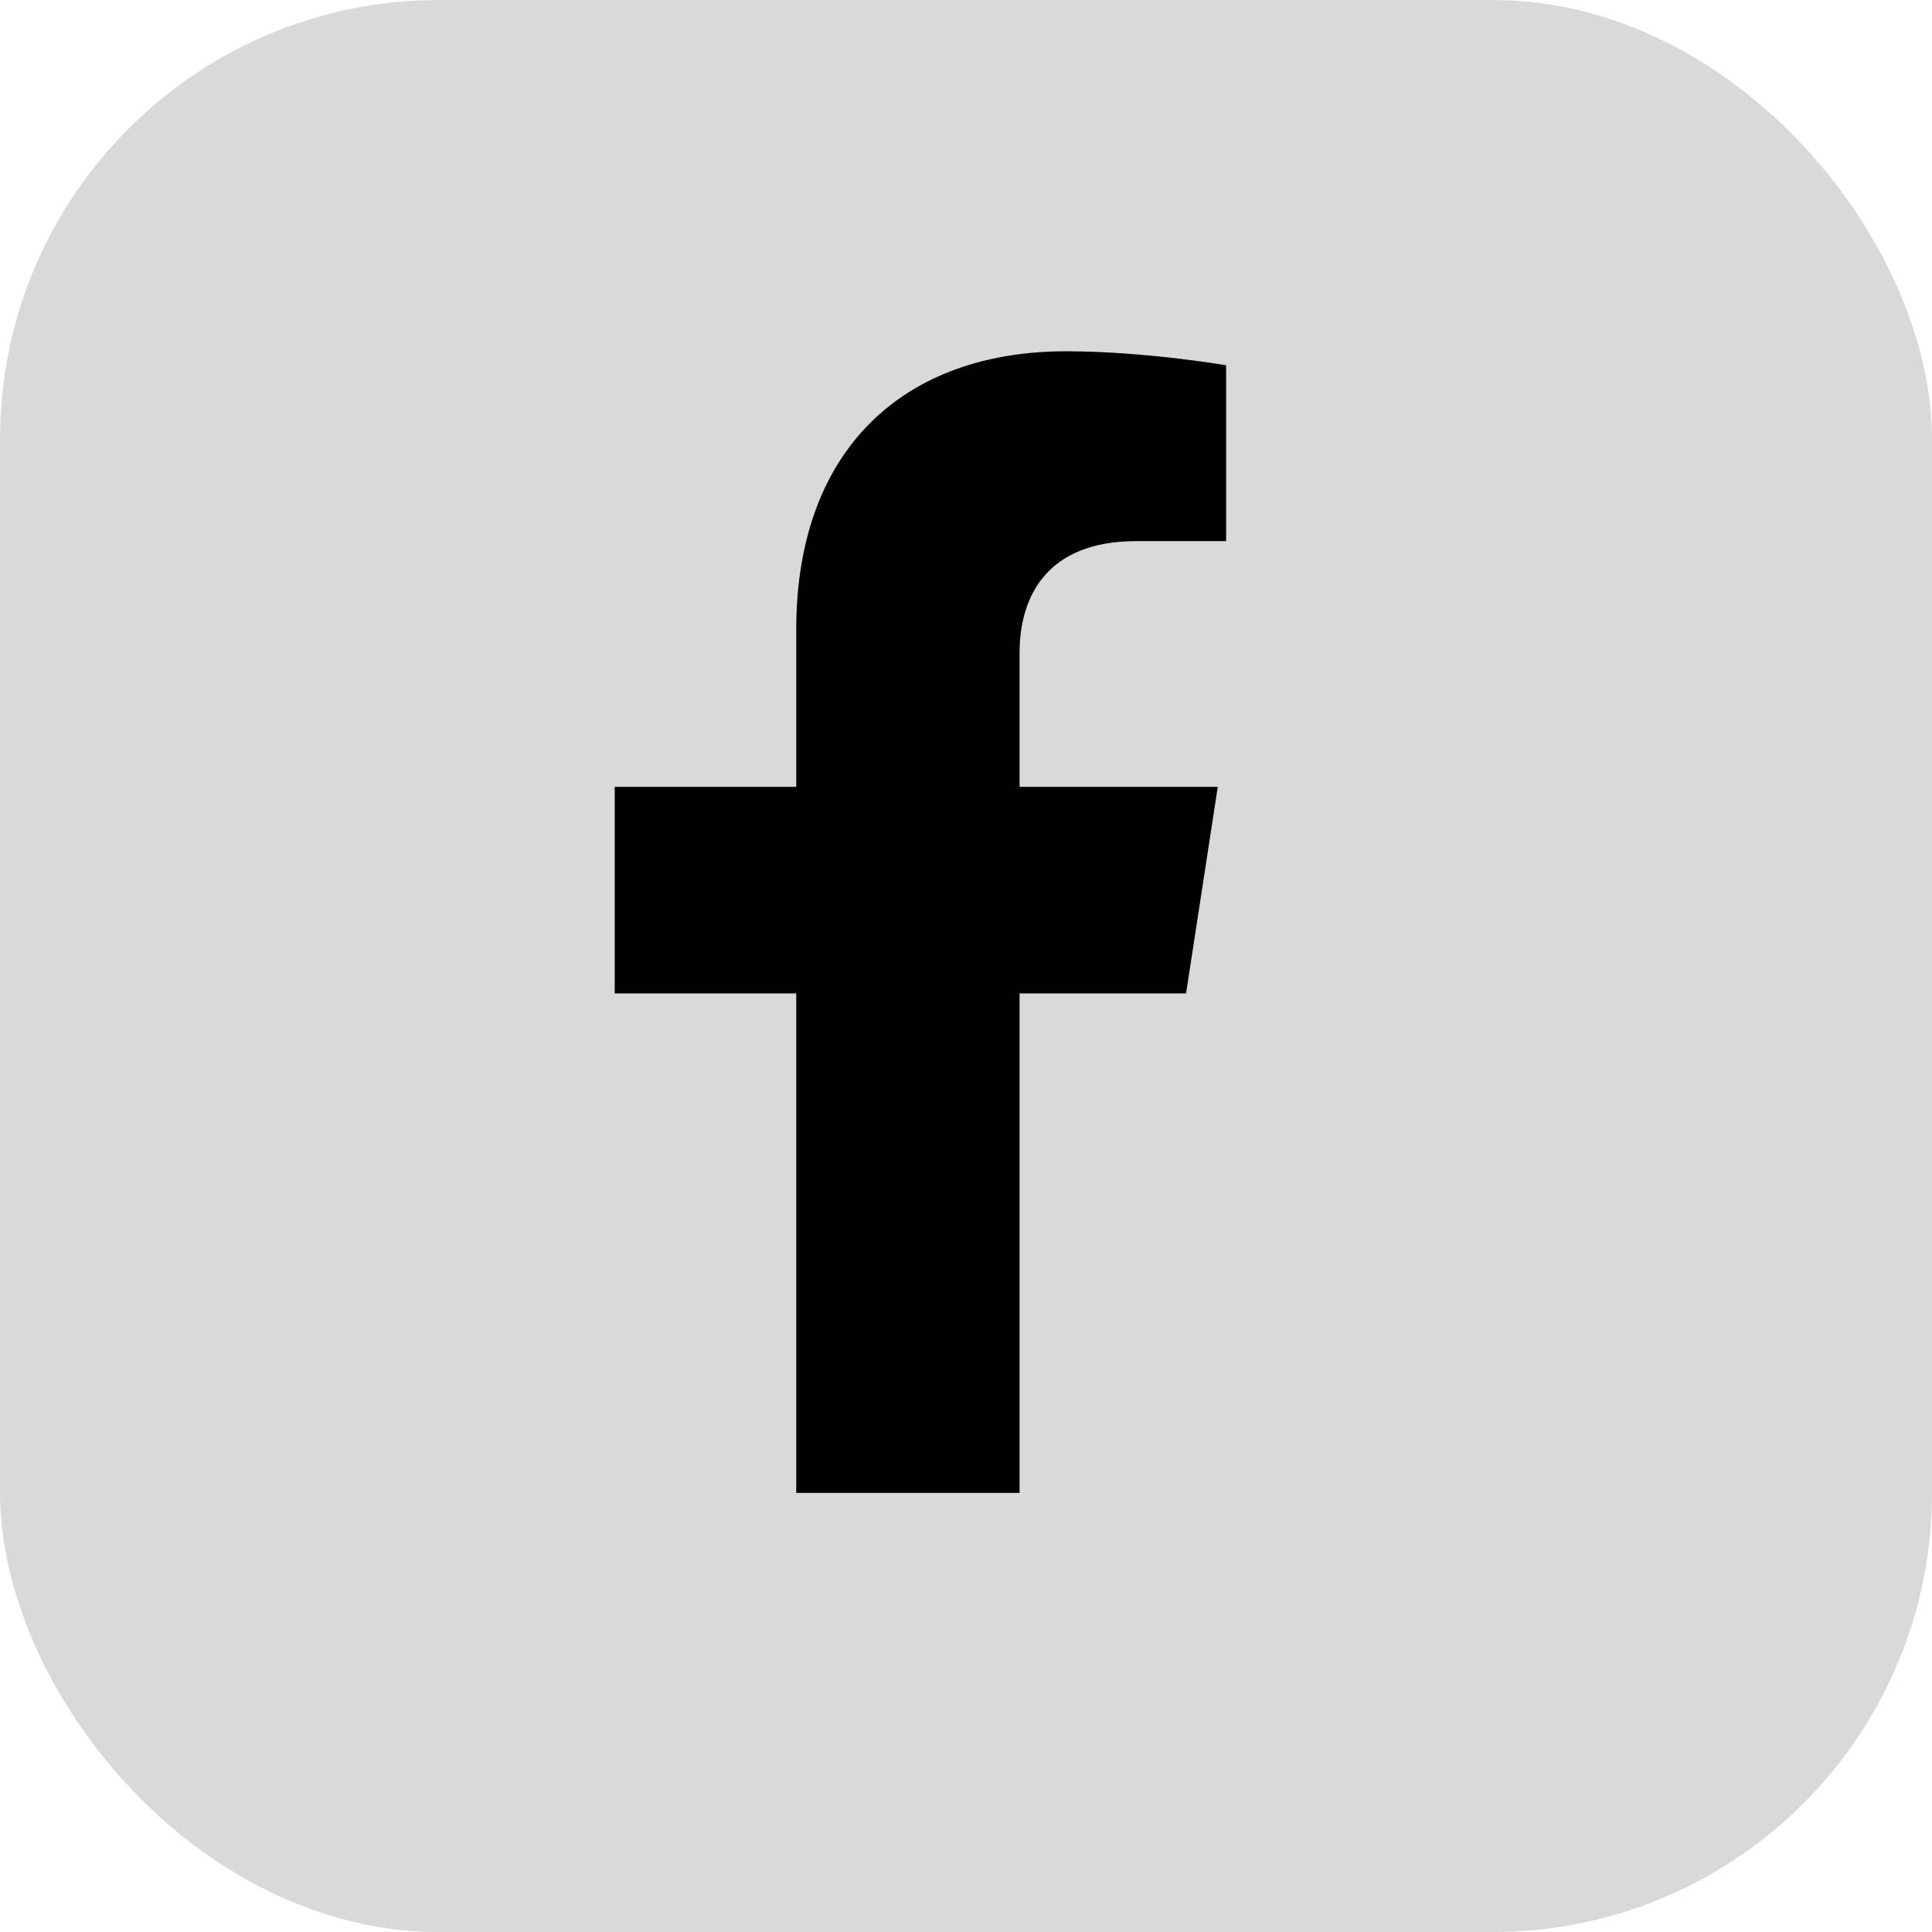
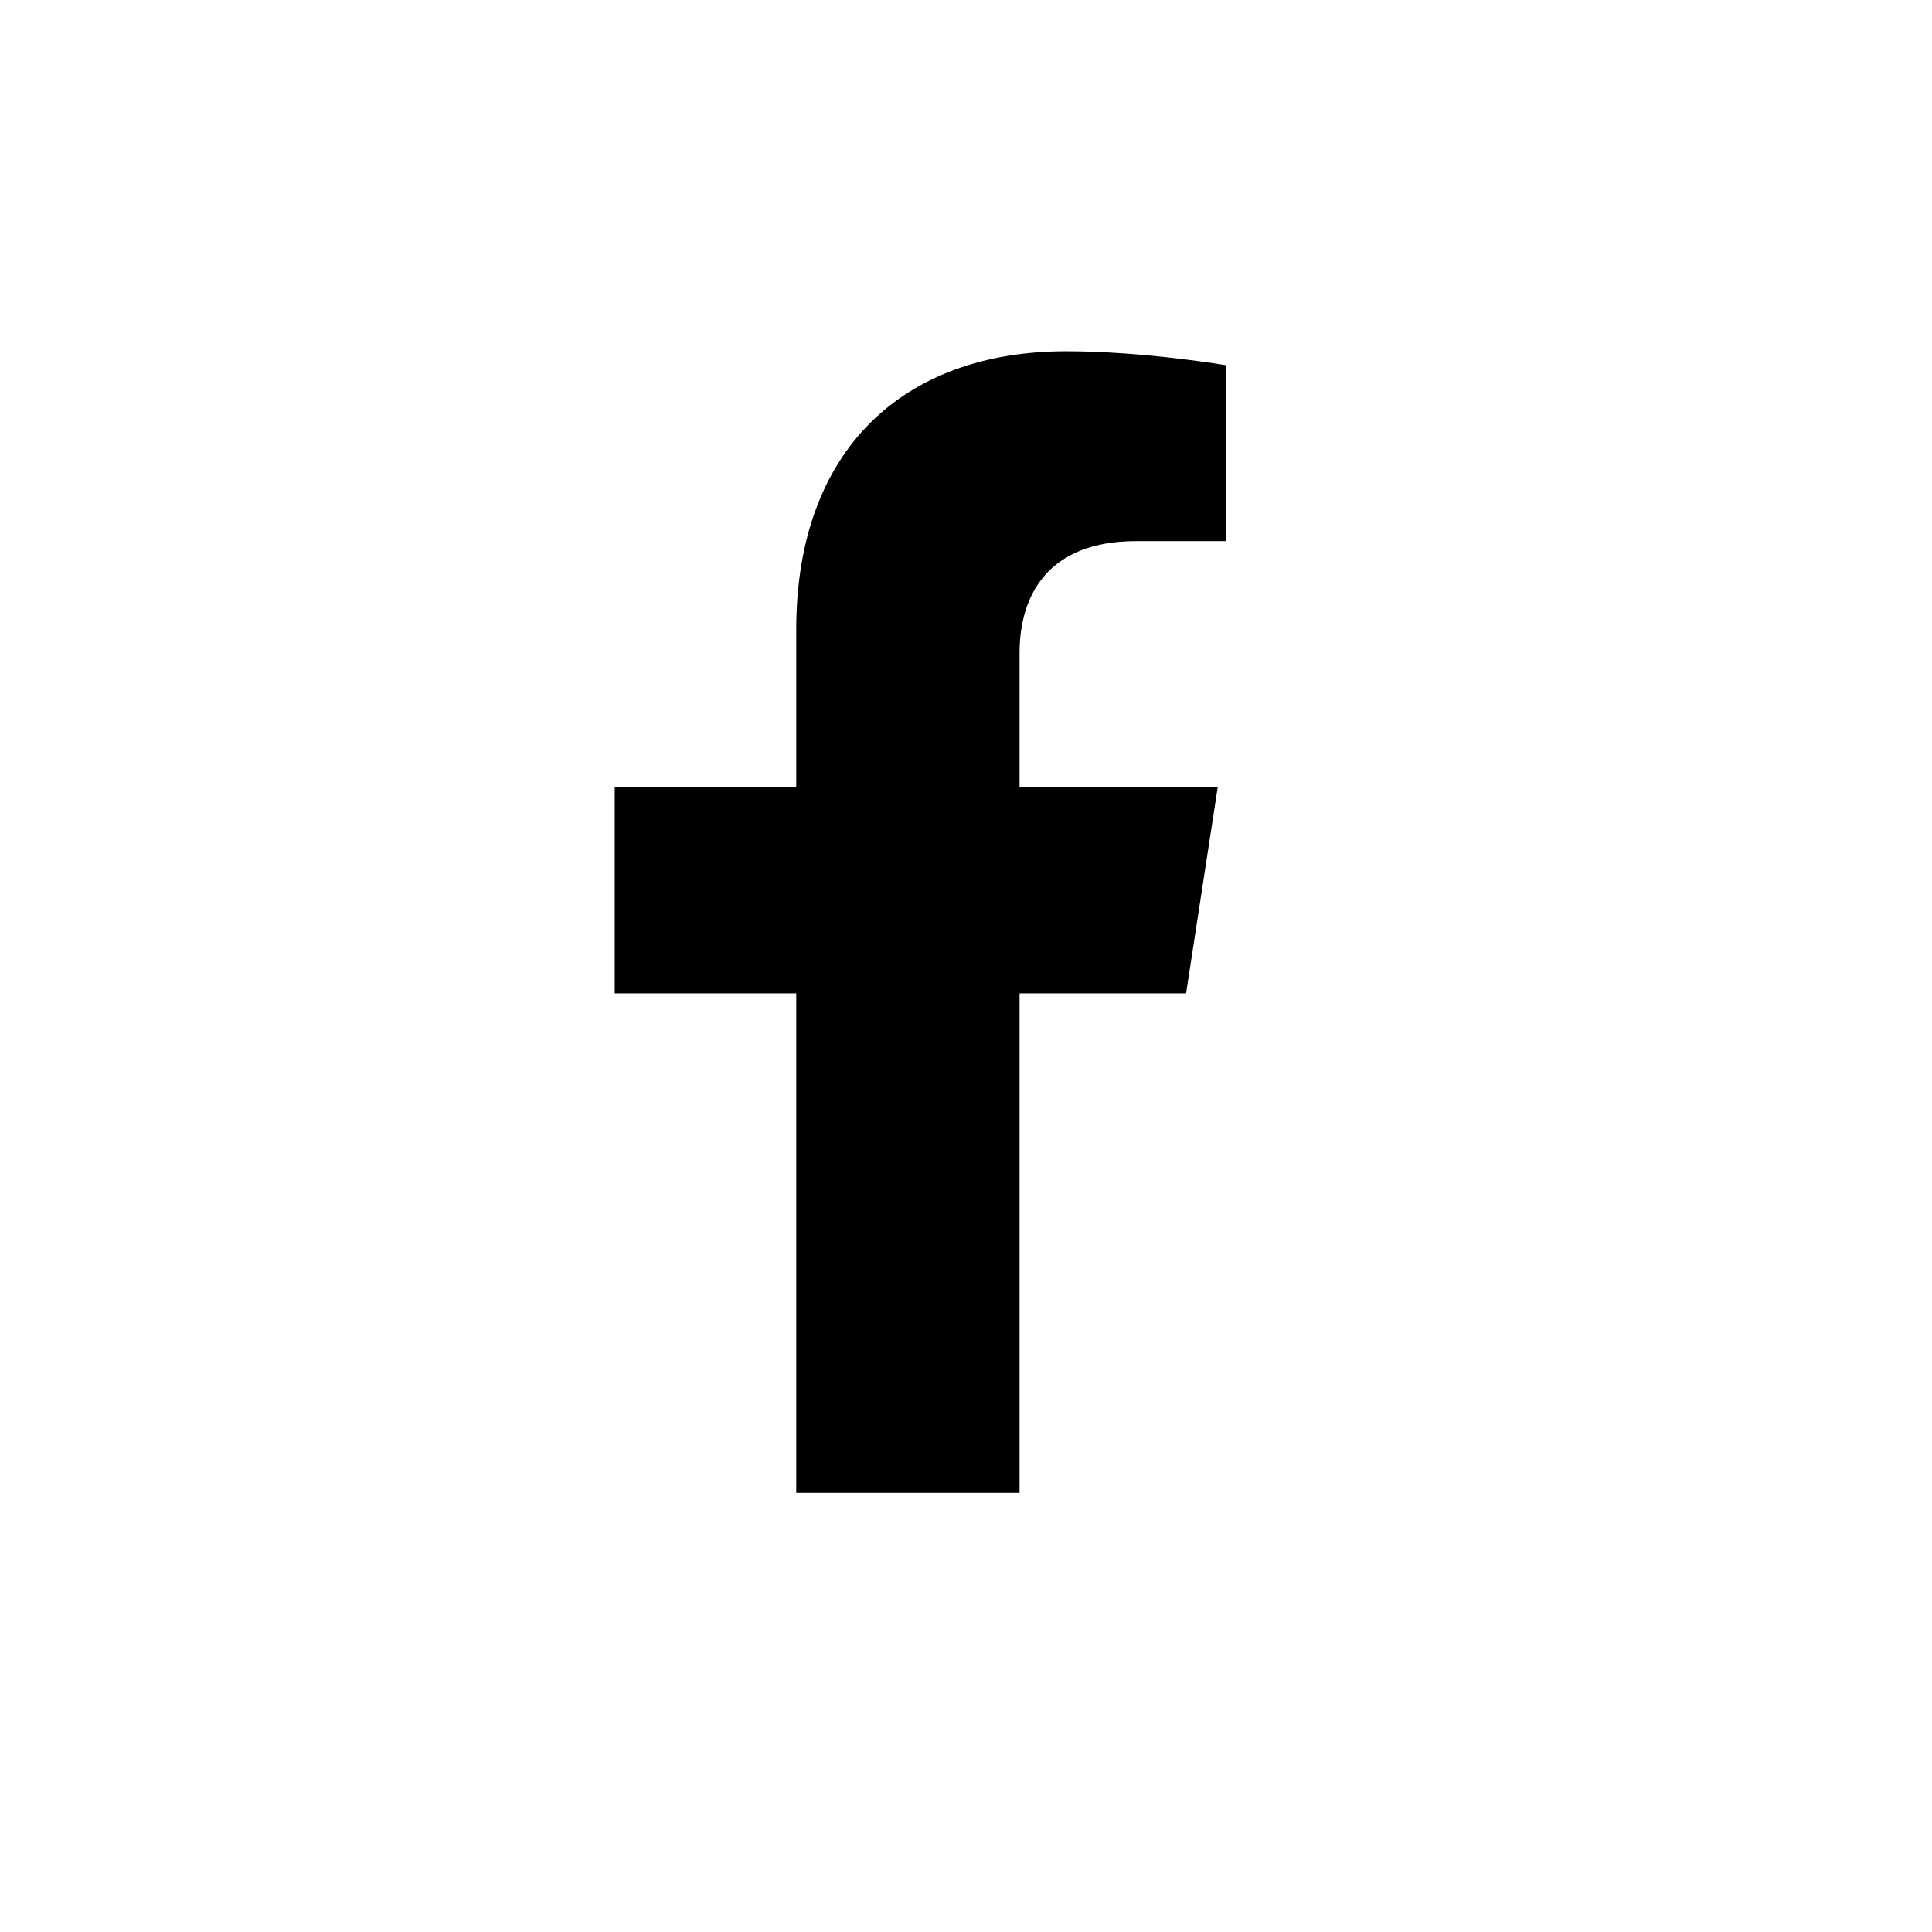
<svg xmlns="http://www.w3.org/2000/svg" width="22" height="22" viewBox="0 0 22 22" fill="none">
-   <rect width="22" height="22" rx="5" fill="#D9D9D9" />
  <path d="M13.506 11.312L13.867 8.96H11.61V7.433C11.61 6.789 11.925 6.162 12.936 6.162H13.962V4.159C13.962 4.159 13.031 4 12.141 4C10.282 4 9.067 5.127 9.067 7.167V8.96H7V11.312H9.067V17H11.61V11.312L13.506 11.312Z" fill="black" />
</svg>